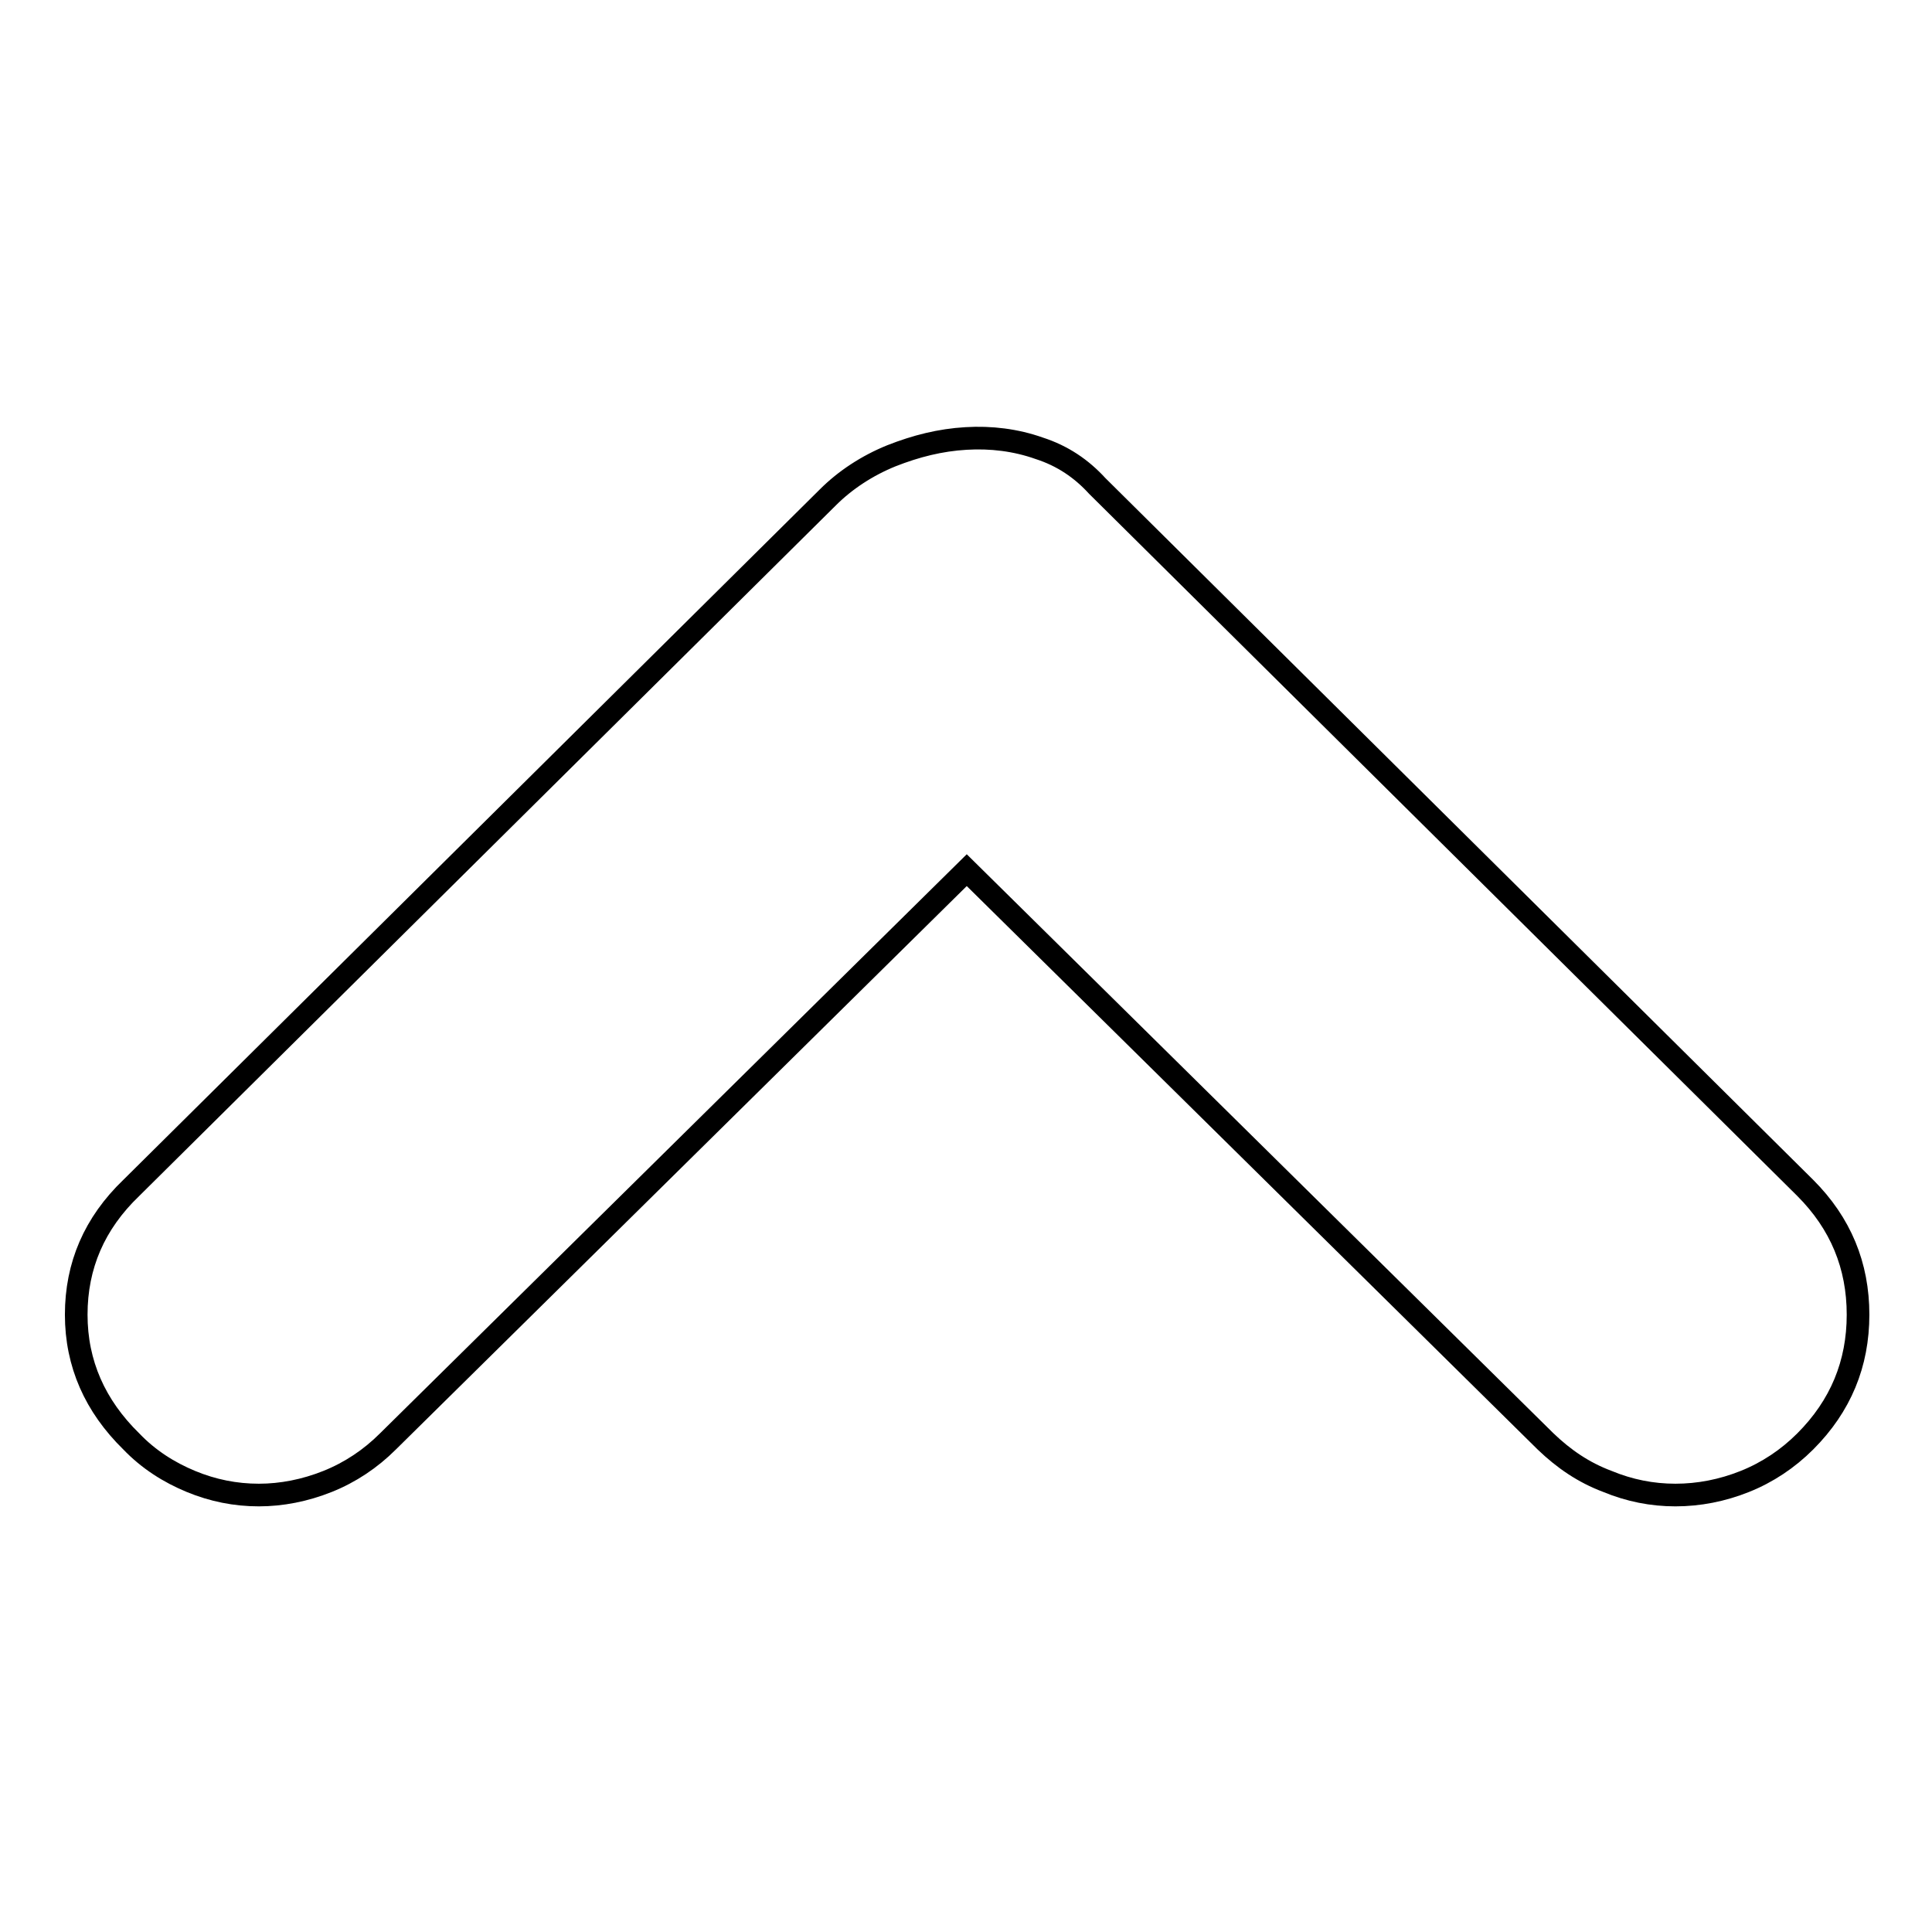
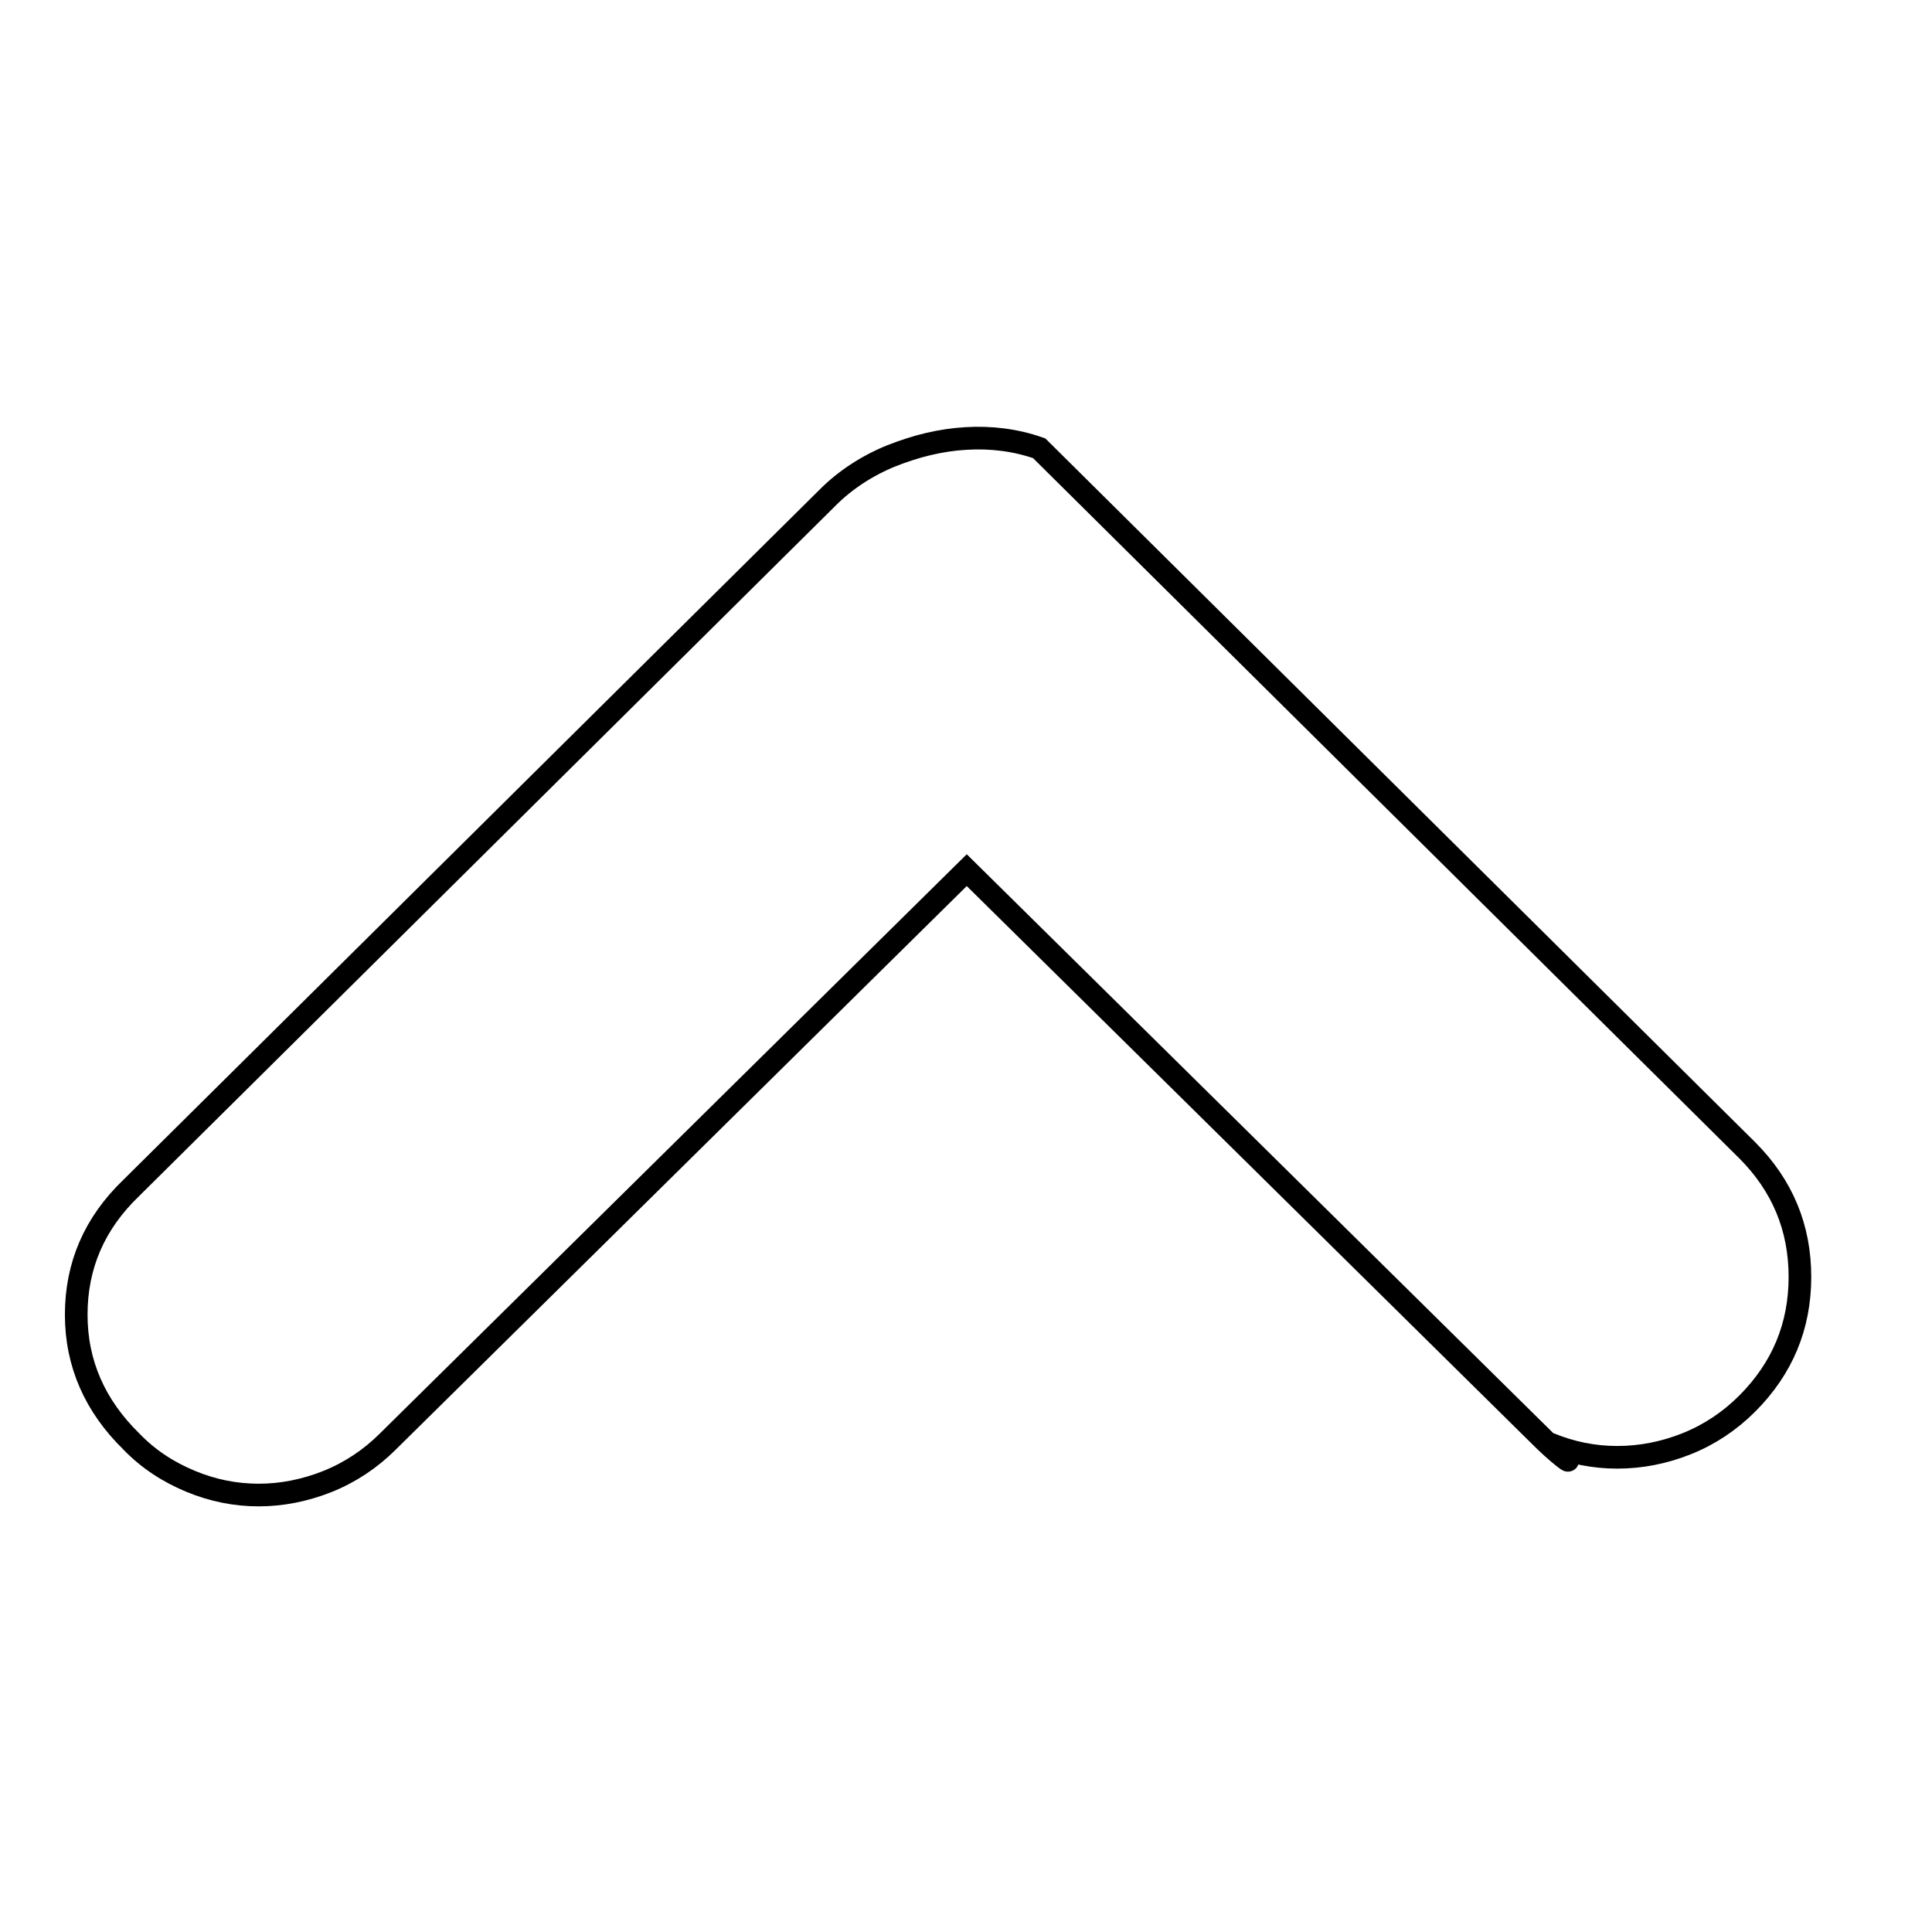
<svg xmlns="http://www.w3.org/2000/svg" version="1.1" x="0px" y="0px" viewBox="0 0 256 256" enable-background="new 0 0 256 256" xml:space="preserve">
  <g>
    <g>
-       <path stroke-width="3" fill-opacity="0" stroke="#000000" d="M204.8,191l-76.7-75.7L51.4,191c-2.3,2.3-5,4.1-8,5.3c-3,1.2-6.1,1.8-9.1,1.8c-3.1,0-6.1-0.6-9-1.8c-2.9-1.2-5.6-2.9-7.9-5.3c-4.8-4.7-7.3-10.3-7.3-16.8s2.4-12.1,7.3-16.8l92.3-91.5c2.3-2.3,5.2-4.2,8.4-5.5c3.3-1.3,6.5-2.1,9.9-2.3c3.3-0.2,6.6,0.2,9.7,1.3c3.1,1,5.6,2.7,7.7,5l93.8,93c4.7,4.7,7,10.3,7,16.8s-2.3,12.1-7,16.8c-2.3,2.3-5,4.1-8,5.3c-3,1.2-6.1,1.8-9.2,1.8c-3.1,0-6.1-0.6-9-1.8C209.8,195.1,207.2,193.3,204.8,191L204.8,191z" />
+       <path stroke-width="3" fill-opacity="0" stroke="#000000" d="M204.8,191l-76.7-75.7L51.4,191c-2.3,2.3-5,4.1-8,5.3c-3,1.2-6.1,1.8-9.1,1.8c-3.1,0-6.1-0.6-9-1.8c-2.9-1.2-5.6-2.9-7.9-5.3c-4.8-4.7-7.3-10.3-7.3-16.8s2.4-12.1,7.3-16.8l92.3-91.5c2.3-2.3,5.2-4.2,8.4-5.5c3.3-1.3,6.5-2.1,9.9-2.3c3.3-0.2,6.6,0.2,9.7,1.3l93.8,93c4.7,4.7,7,10.3,7,16.8s-2.3,12.1-7,16.8c-2.3,2.3-5,4.1-8,5.3c-3,1.2-6.1,1.8-9.2,1.8c-3.1,0-6.1-0.6-9-1.8C209.8,195.1,207.2,193.3,204.8,191L204.8,191z" />
    </g>
  </g>
</svg>